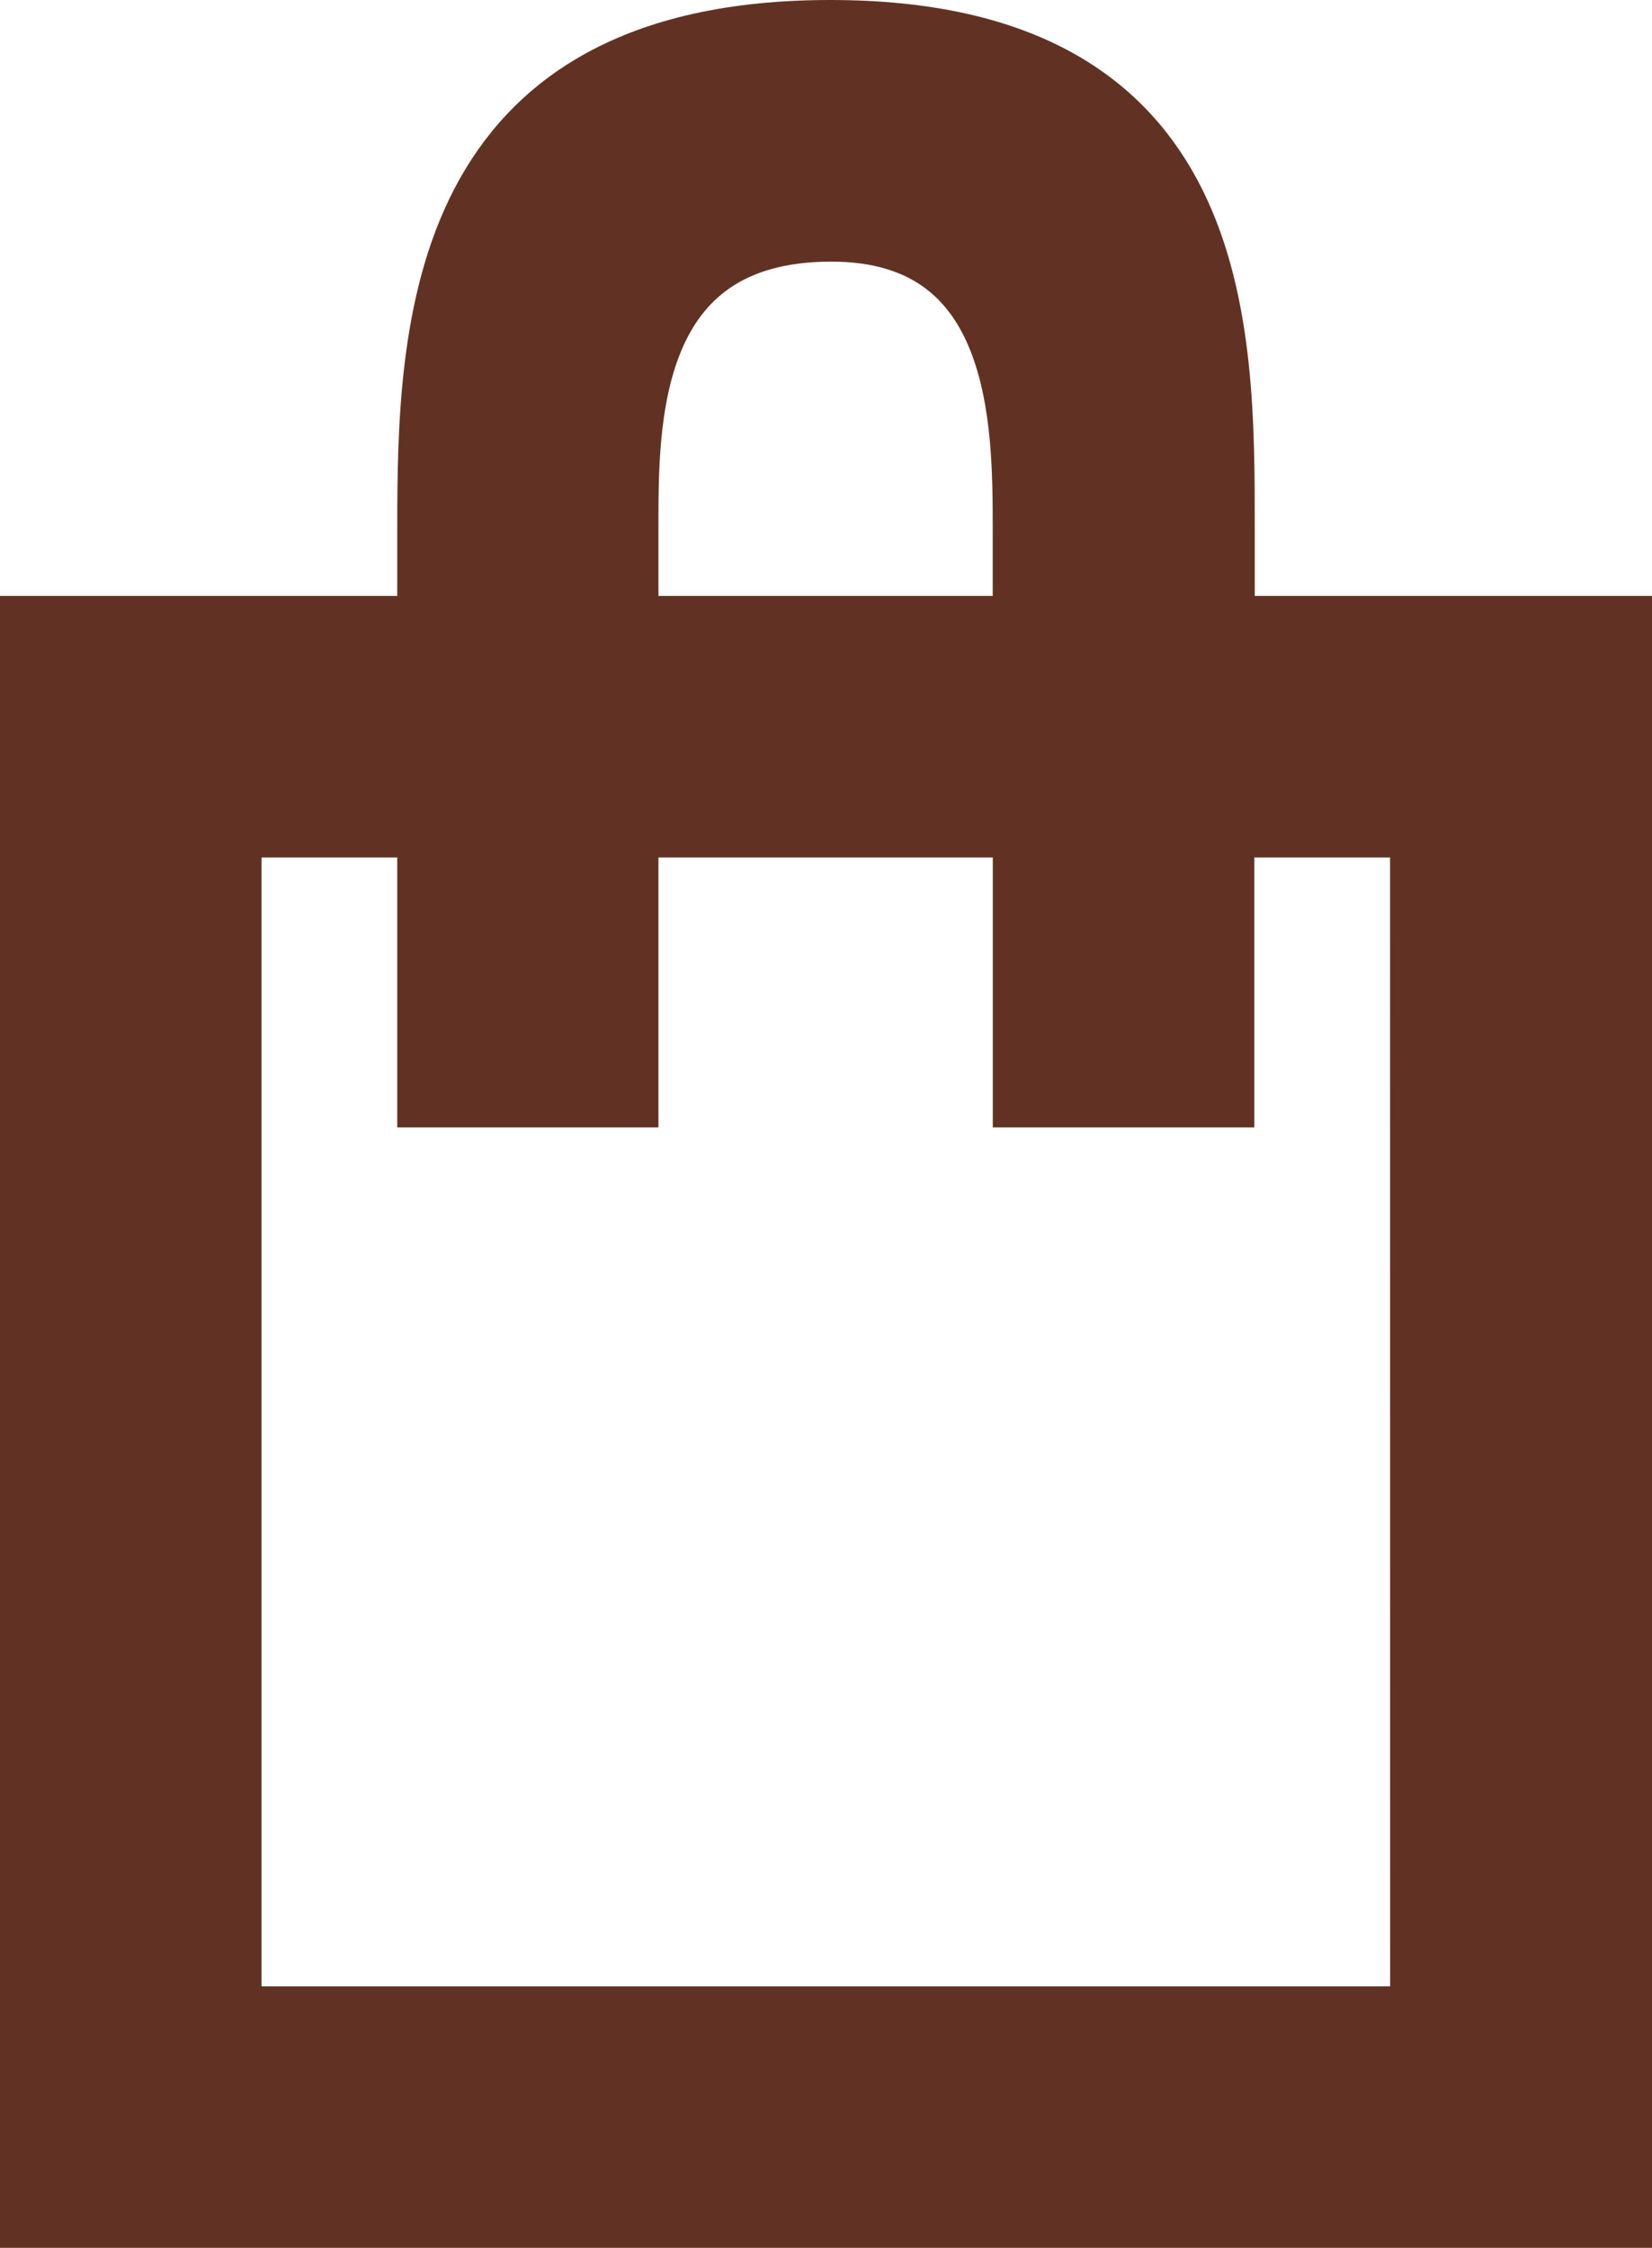
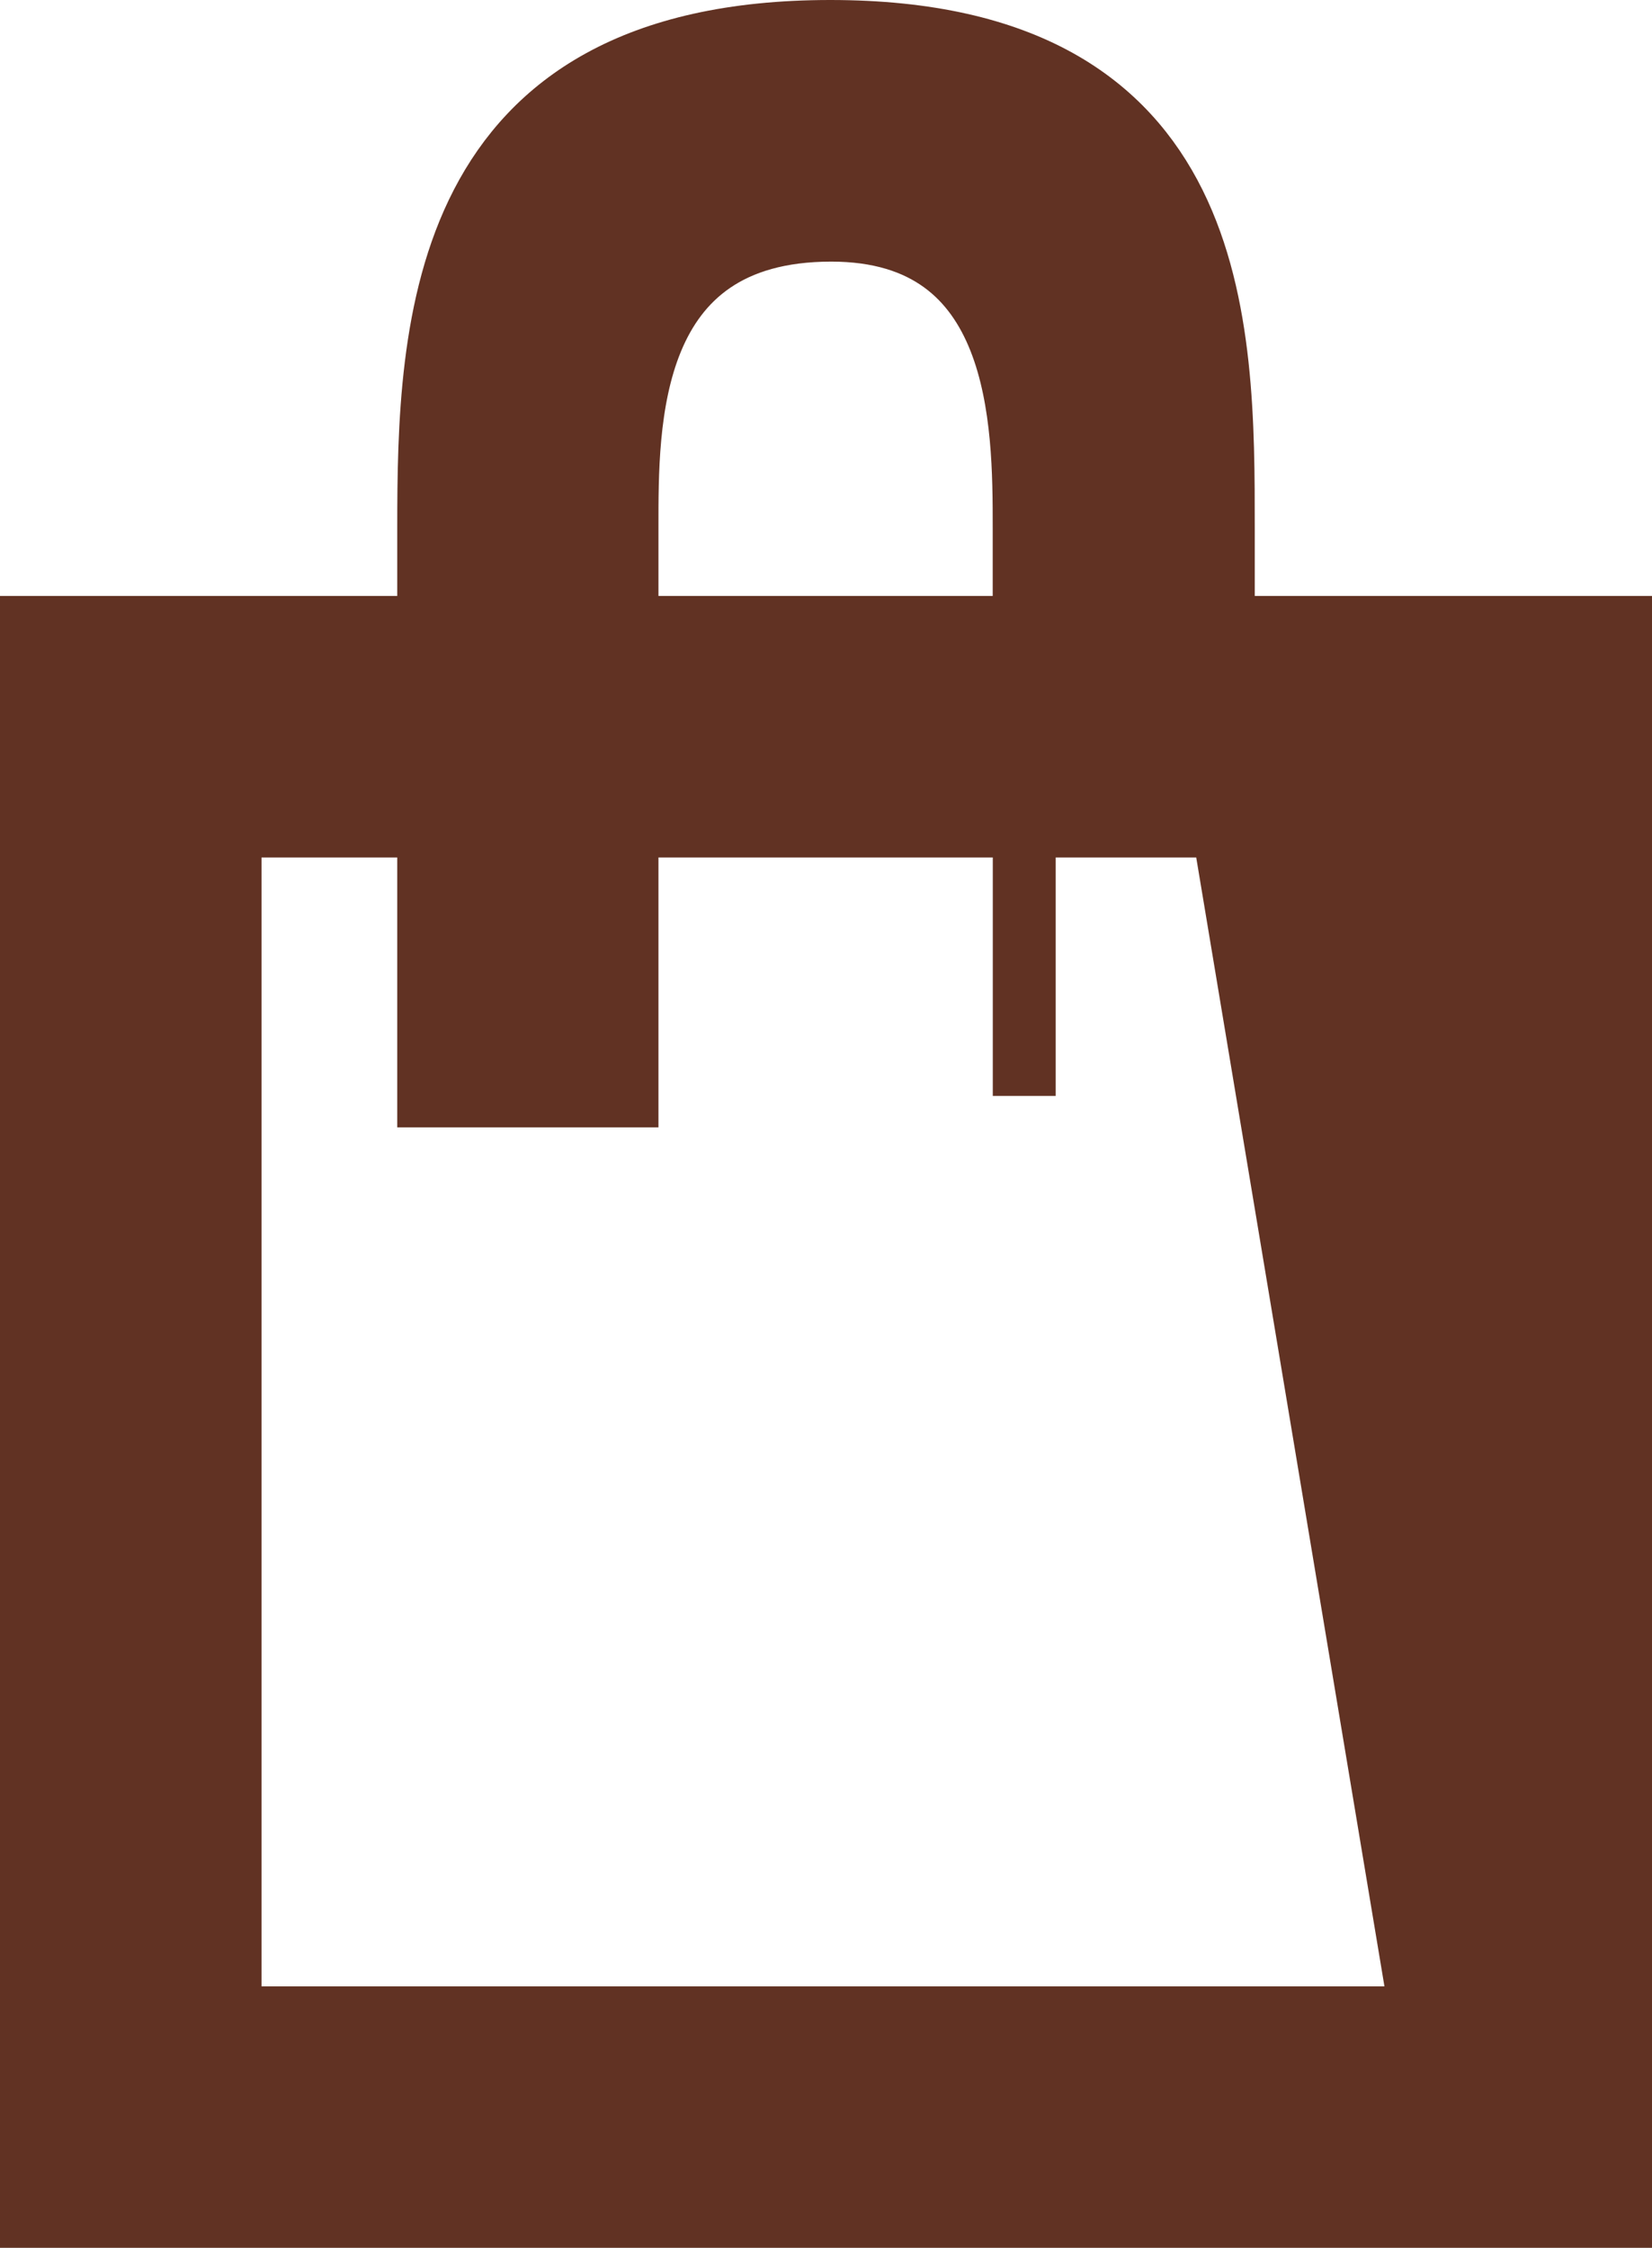
<svg xmlns="http://www.w3.org/2000/svg" width="19.695" height="26.799" viewBox="0 0 19.695 26.799">
  <g id="Сгруппировать_92" data-name="Сгруппировать 92" transform="translate(0.375 0.375)">
-     <path id="Rectangle_560_copy" data-name="Rectangle 560 copy" d="M15.393,7.105H14.209V5.921C14.209,3.509,14.215,0,9.524,0S4.736,3.509,4.736,5.921V7.105H0V26.049H18.945V7.105ZM7.1,5.921c0-1.259-.021-3.552,2.435-3.552,2.292,0,2.3,2.293,2.3,3.552V7.105H7.1Zm9.473,17.761H2.368V9.473H4.736v3.218H7.1V9.473h4.736v3.218h2.368V9.473h2.368Z" transform="translate(0 0)" fill="#613223" stroke="#613223" stroke-width="0.75" />
+     <path id="Rectangle_560_copy" data-name="Rectangle 560 copy" d="M15.393,7.105H14.209V5.921C14.209,3.509,14.215,0,9.524,0S4.736,3.509,4.736,5.921V7.105H0V26.049H18.945V7.105ZM7.1,5.921c0-1.259-.021-3.552,2.435-3.552,2.292,0,2.3,2.293,2.3,3.552V7.105H7.1Zm9.473,17.761H2.368V9.473H4.736v3.218H7.1V9.473h4.736v3.218V9.473h2.368Z" transform="translate(0 0)" fill="#613223" stroke="#613223" stroke-width="0.75" />
  </g>
</svg>